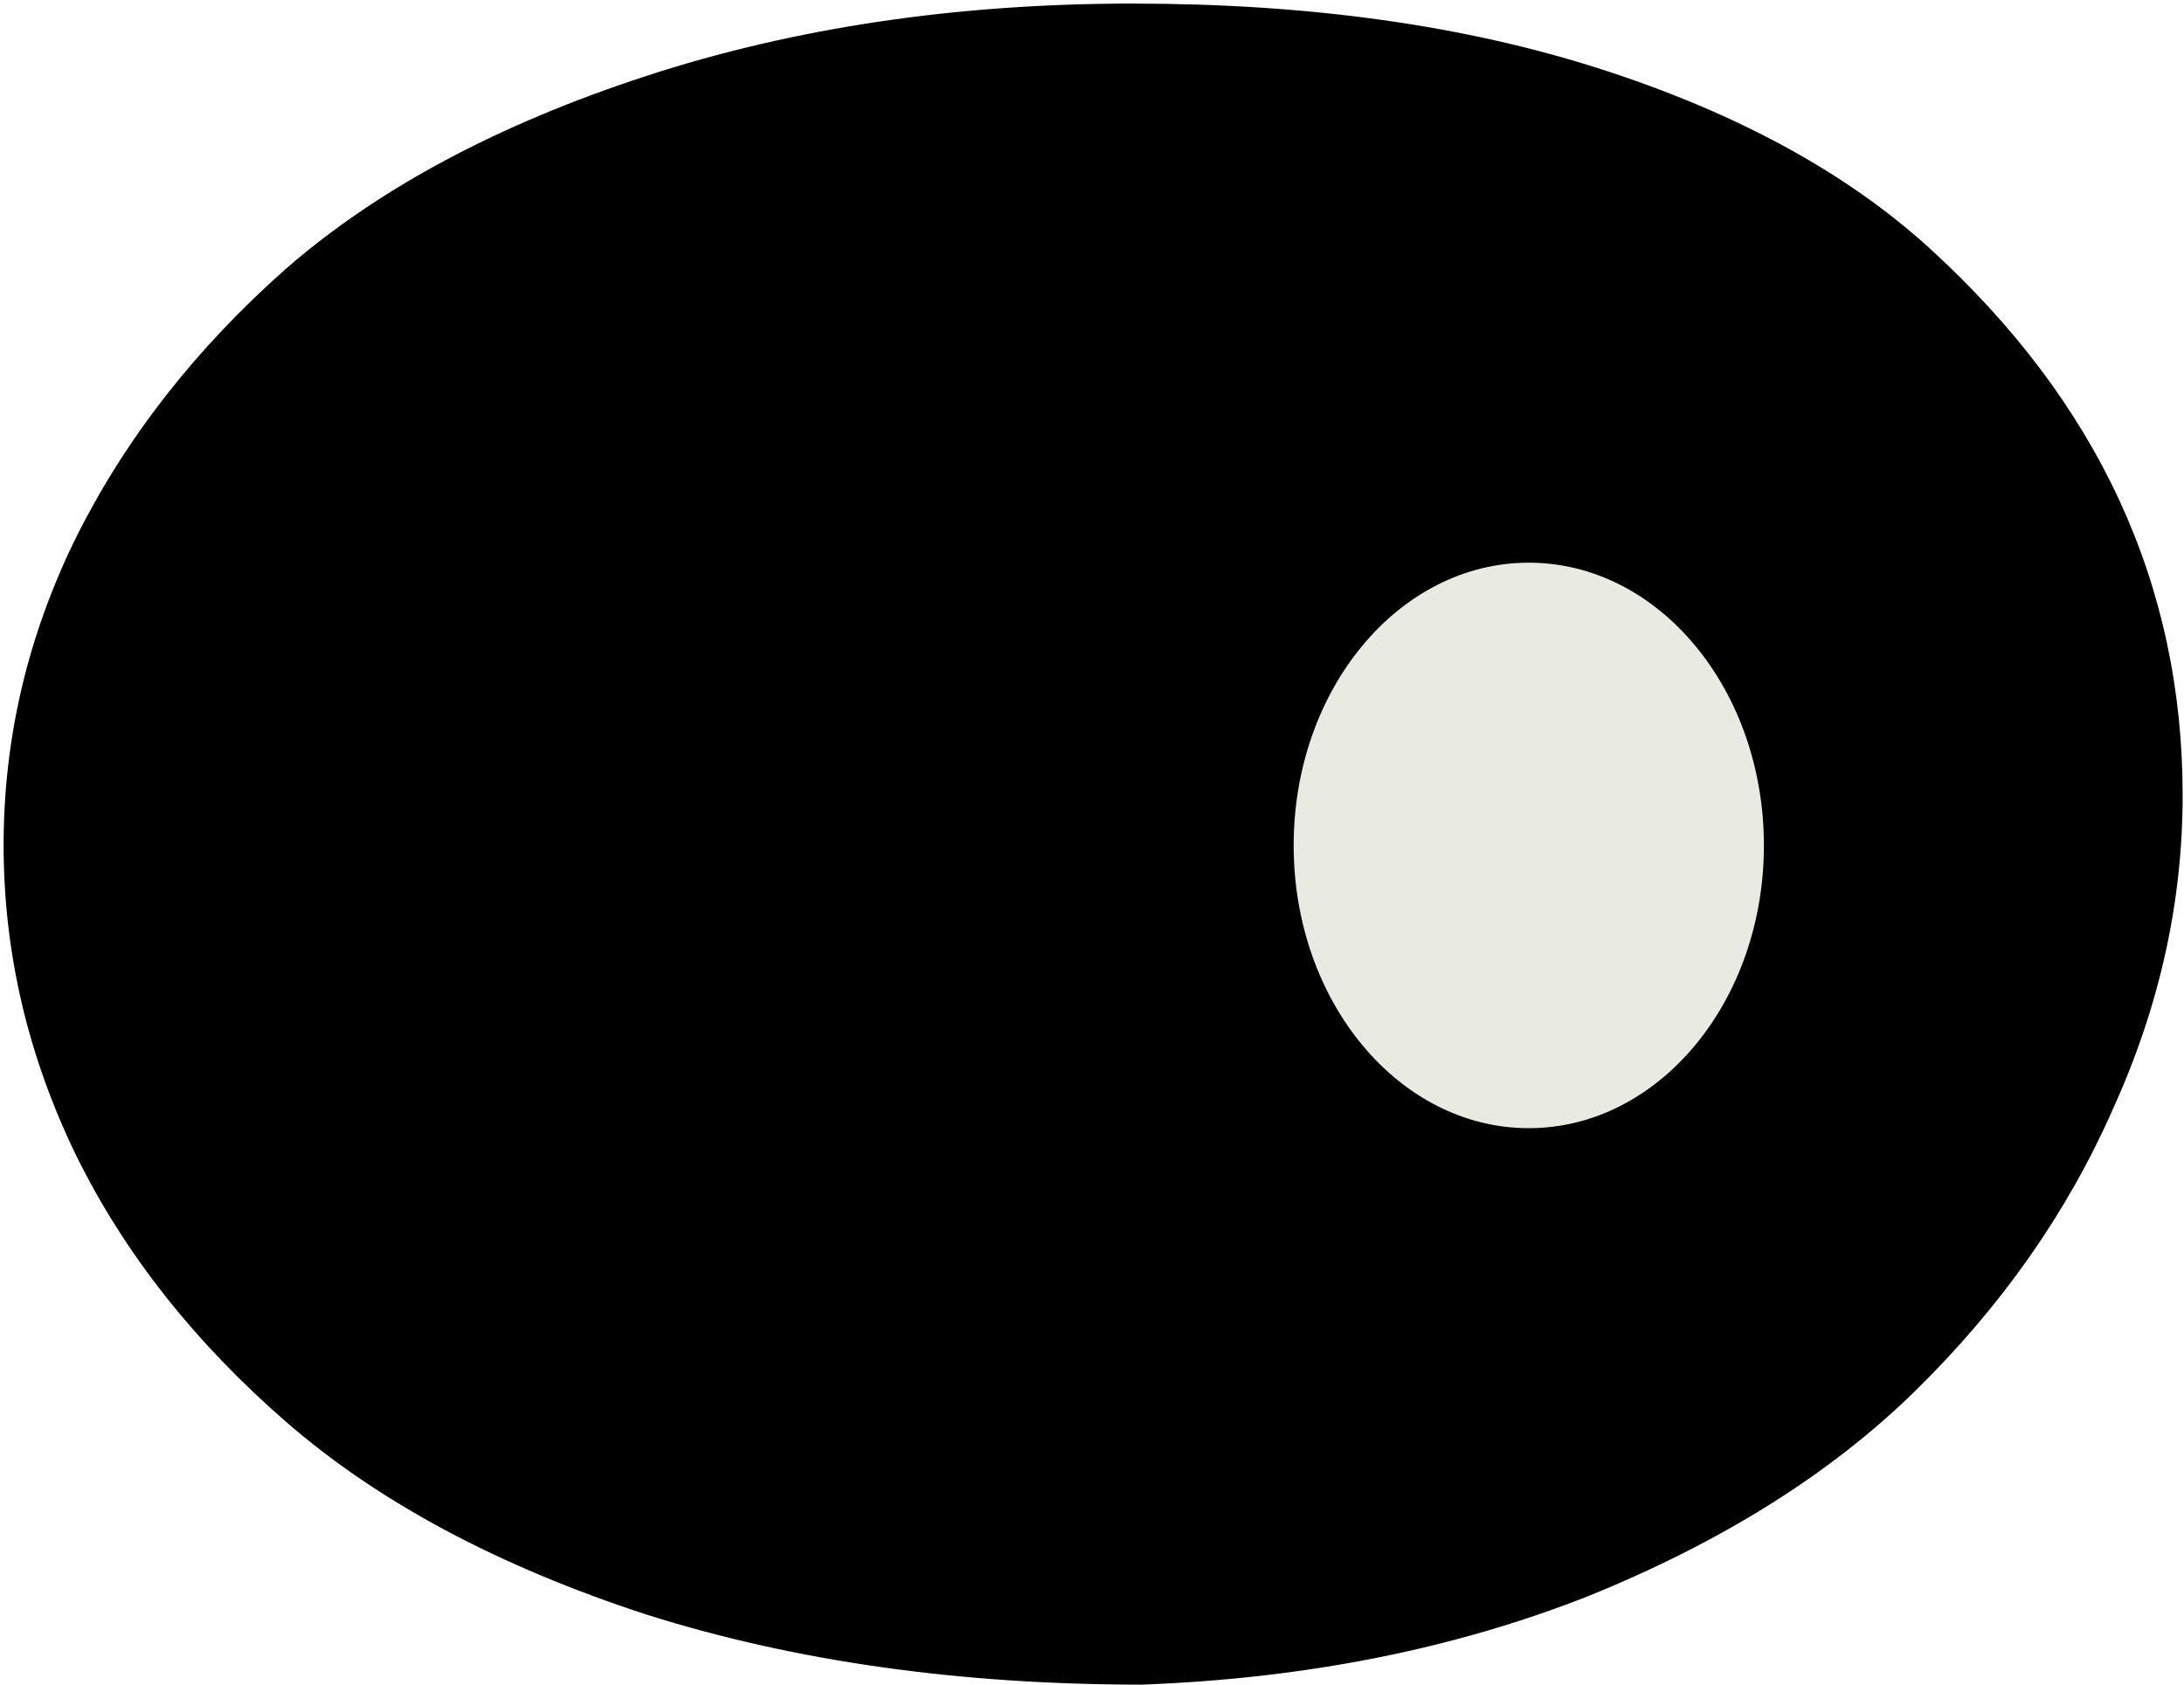
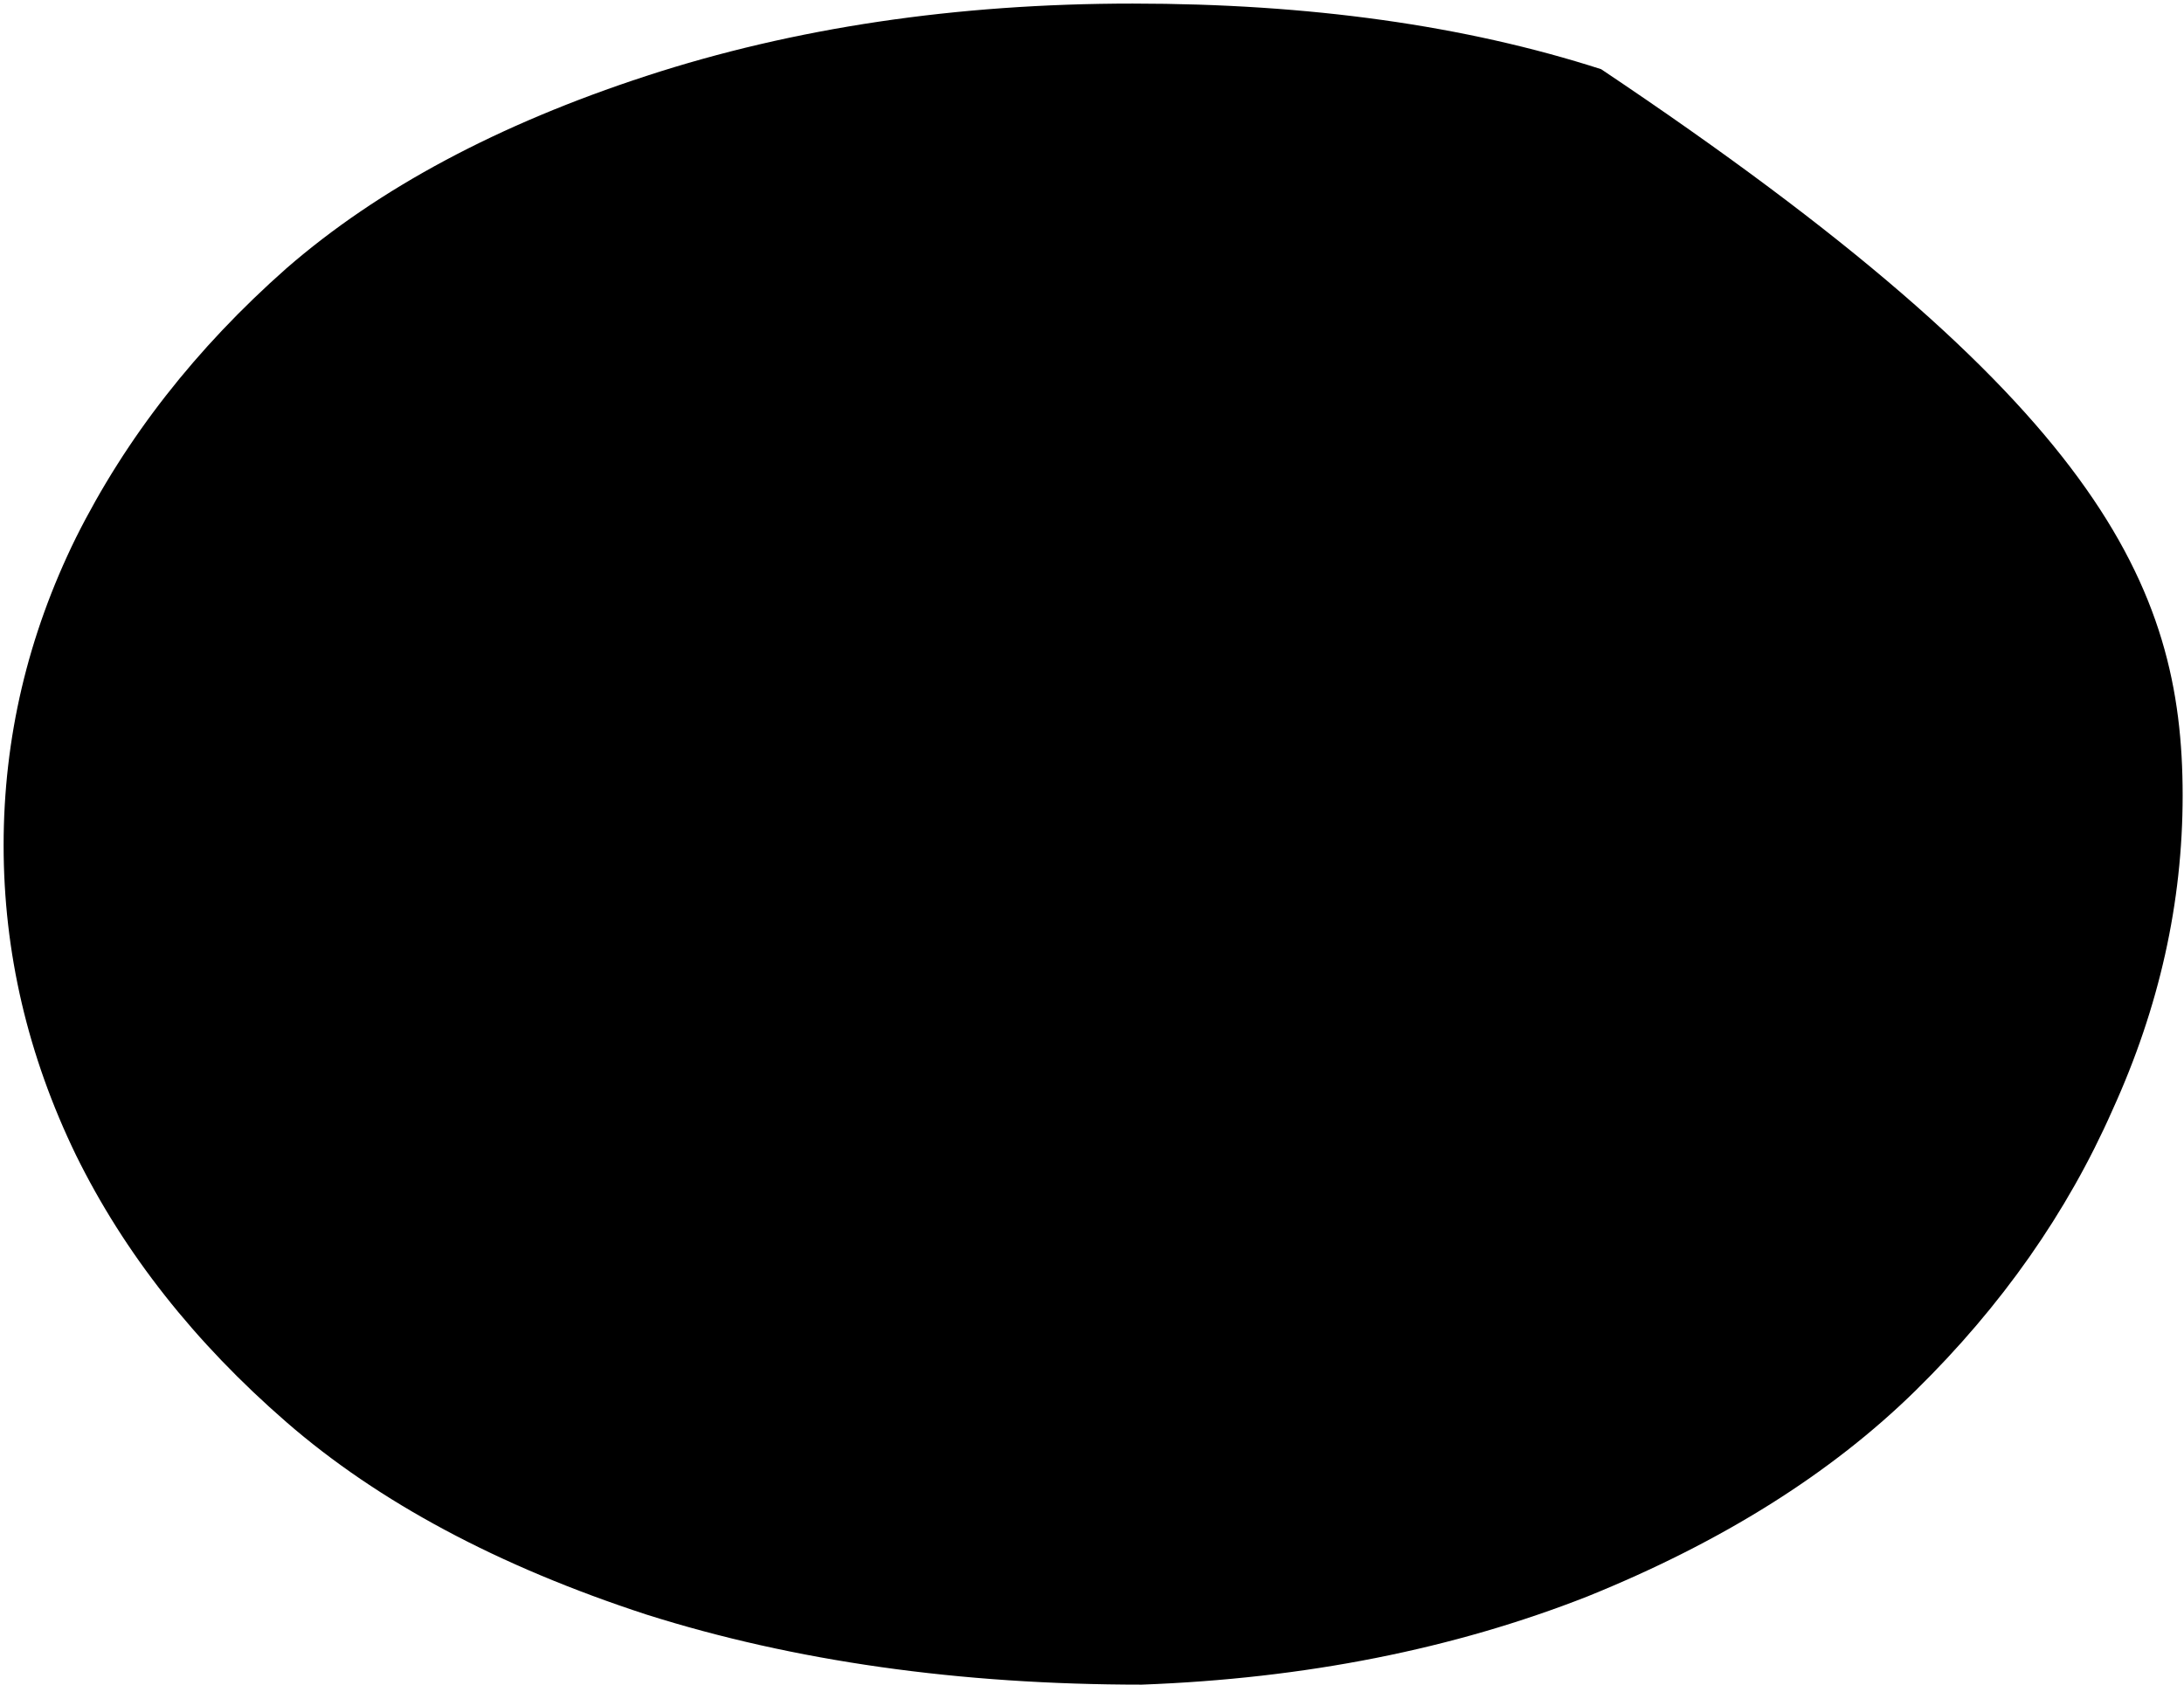
<svg xmlns="http://www.w3.org/2000/svg" width="420" height="324" viewBox="0 0 420 324" fill="none">
-   <path d="M219.574 324.001C184.472 324.001 152.706 319.505 124.277 310.512C95.847 301.229 72.785 288.9 55.089 273.524C37.393 258.149 23.903 241.033 14.62 222.177C5.337 203.031 0.695 183.159 0.695 162.562C0.695 141.965 5.337 122.238 14.62 103.382C24.193 84.236 37.683 66.975 55.089 51.6C72.785 36.224 95.847 23.895 124.277 14.612C152.706 5.329 183.892 0.688 217.833 0.688C251.775 0.688 281.8 4.894 307.909 13.307C334.018 21.72 355.05 33.178 371.005 47.683C403.496 77.273 419.741 112.375 419.741 152.989C419.741 173.586 415.245 193.747 406.252 213.474C397.549 233.201 384.93 251.187 368.394 267.432C352.149 283.388 331.117 296.587 305.298 307.031C279.479 317.184 250.905 322.841 219.574 324.001Z" fill="black" />
-   <ellipse cx="293.996" cy="162.599" rx="45.215" ry="54.38" fill="#E9EAE2" />
+   <path d="M219.574 324.001C184.472 324.001 152.706 319.505 124.277 310.512C95.847 301.229 72.785 288.9 55.089 273.524C37.393 258.149 23.903 241.033 14.62 222.177C5.337 203.031 0.695 183.159 0.695 162.562C0.695 141.965 5.337 122.238 14.62 103.382C24.193 84.236 37.683 66.975 55.089 51.6C72.785 36.224 95.847 23.895 124.277 14.612C152.706 5.329 183.892 0.688 217.833 0.688C251.775 0.688 281.8 4.894 307.909 13.307C403.496 77.273 419.741 112.375 419.741 152.989C419.741 173.586 415.245 193.747 406.252 213.474C397.549 233.201 384.93 251.187 368.394 267.432C352.149 283.388 331.117 296.587 305.298 307.031C279.479 317.184 250.905 322.841 219.574 324.001Z" fill="black" />
</svg>